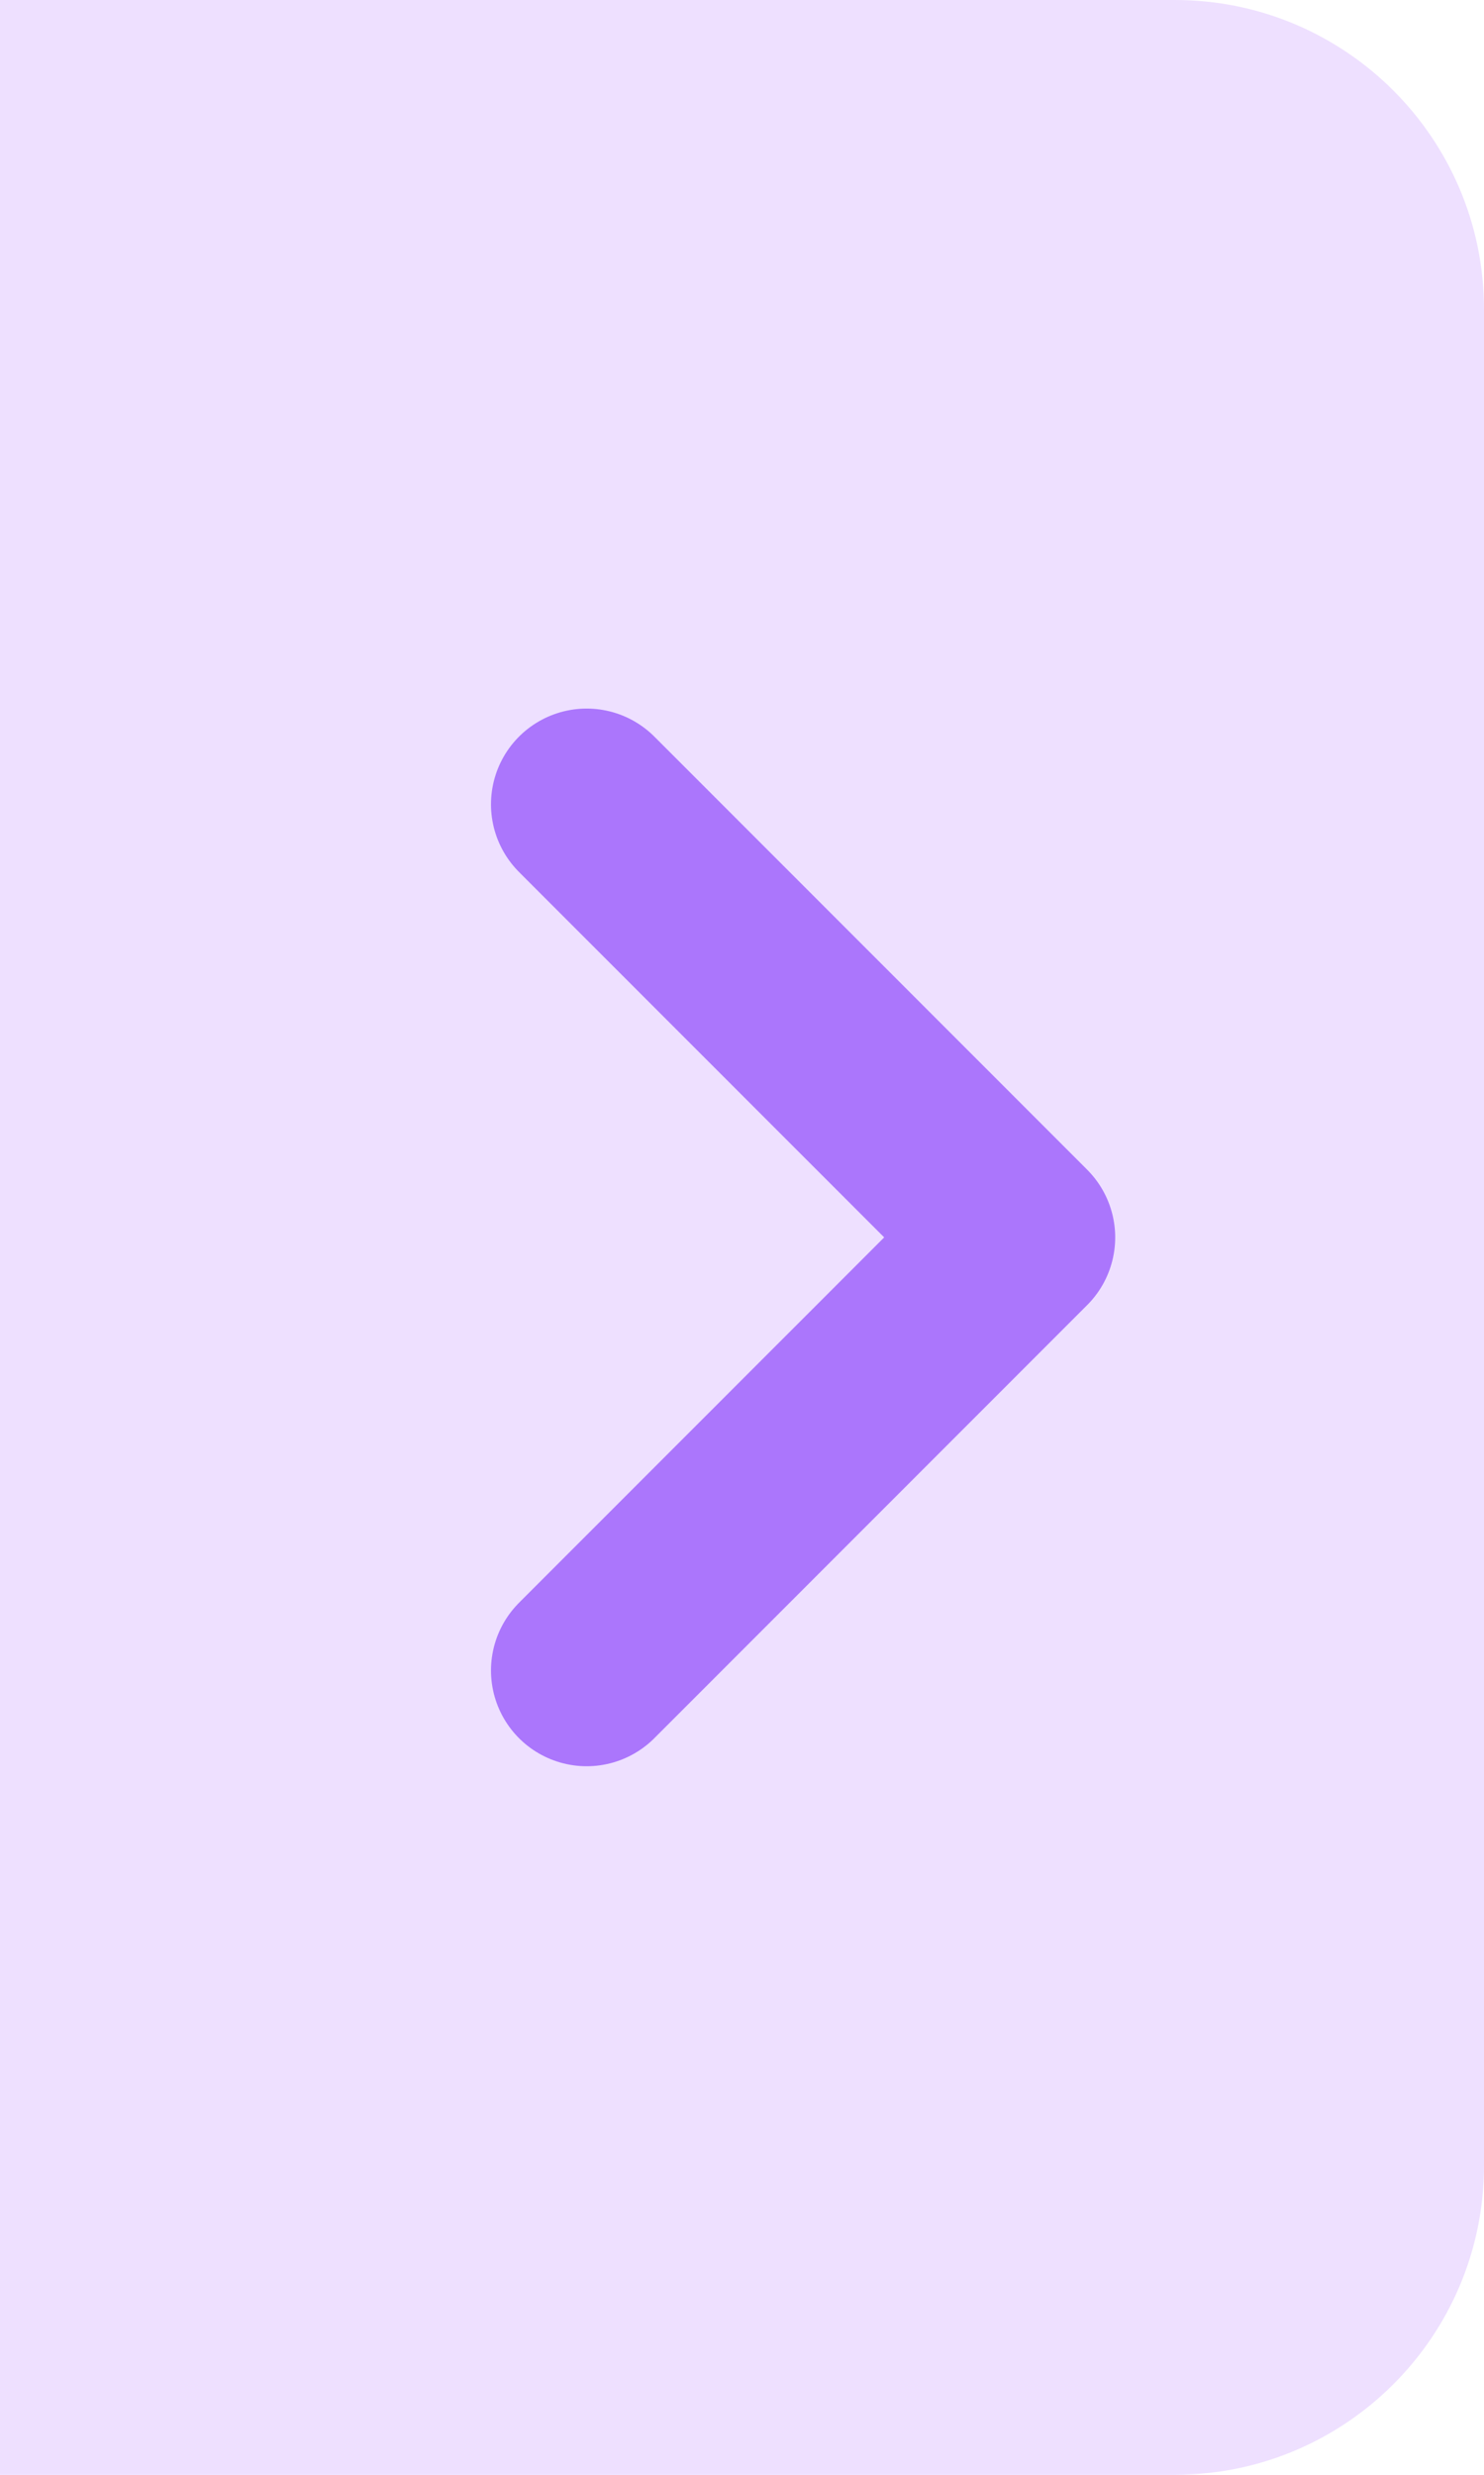
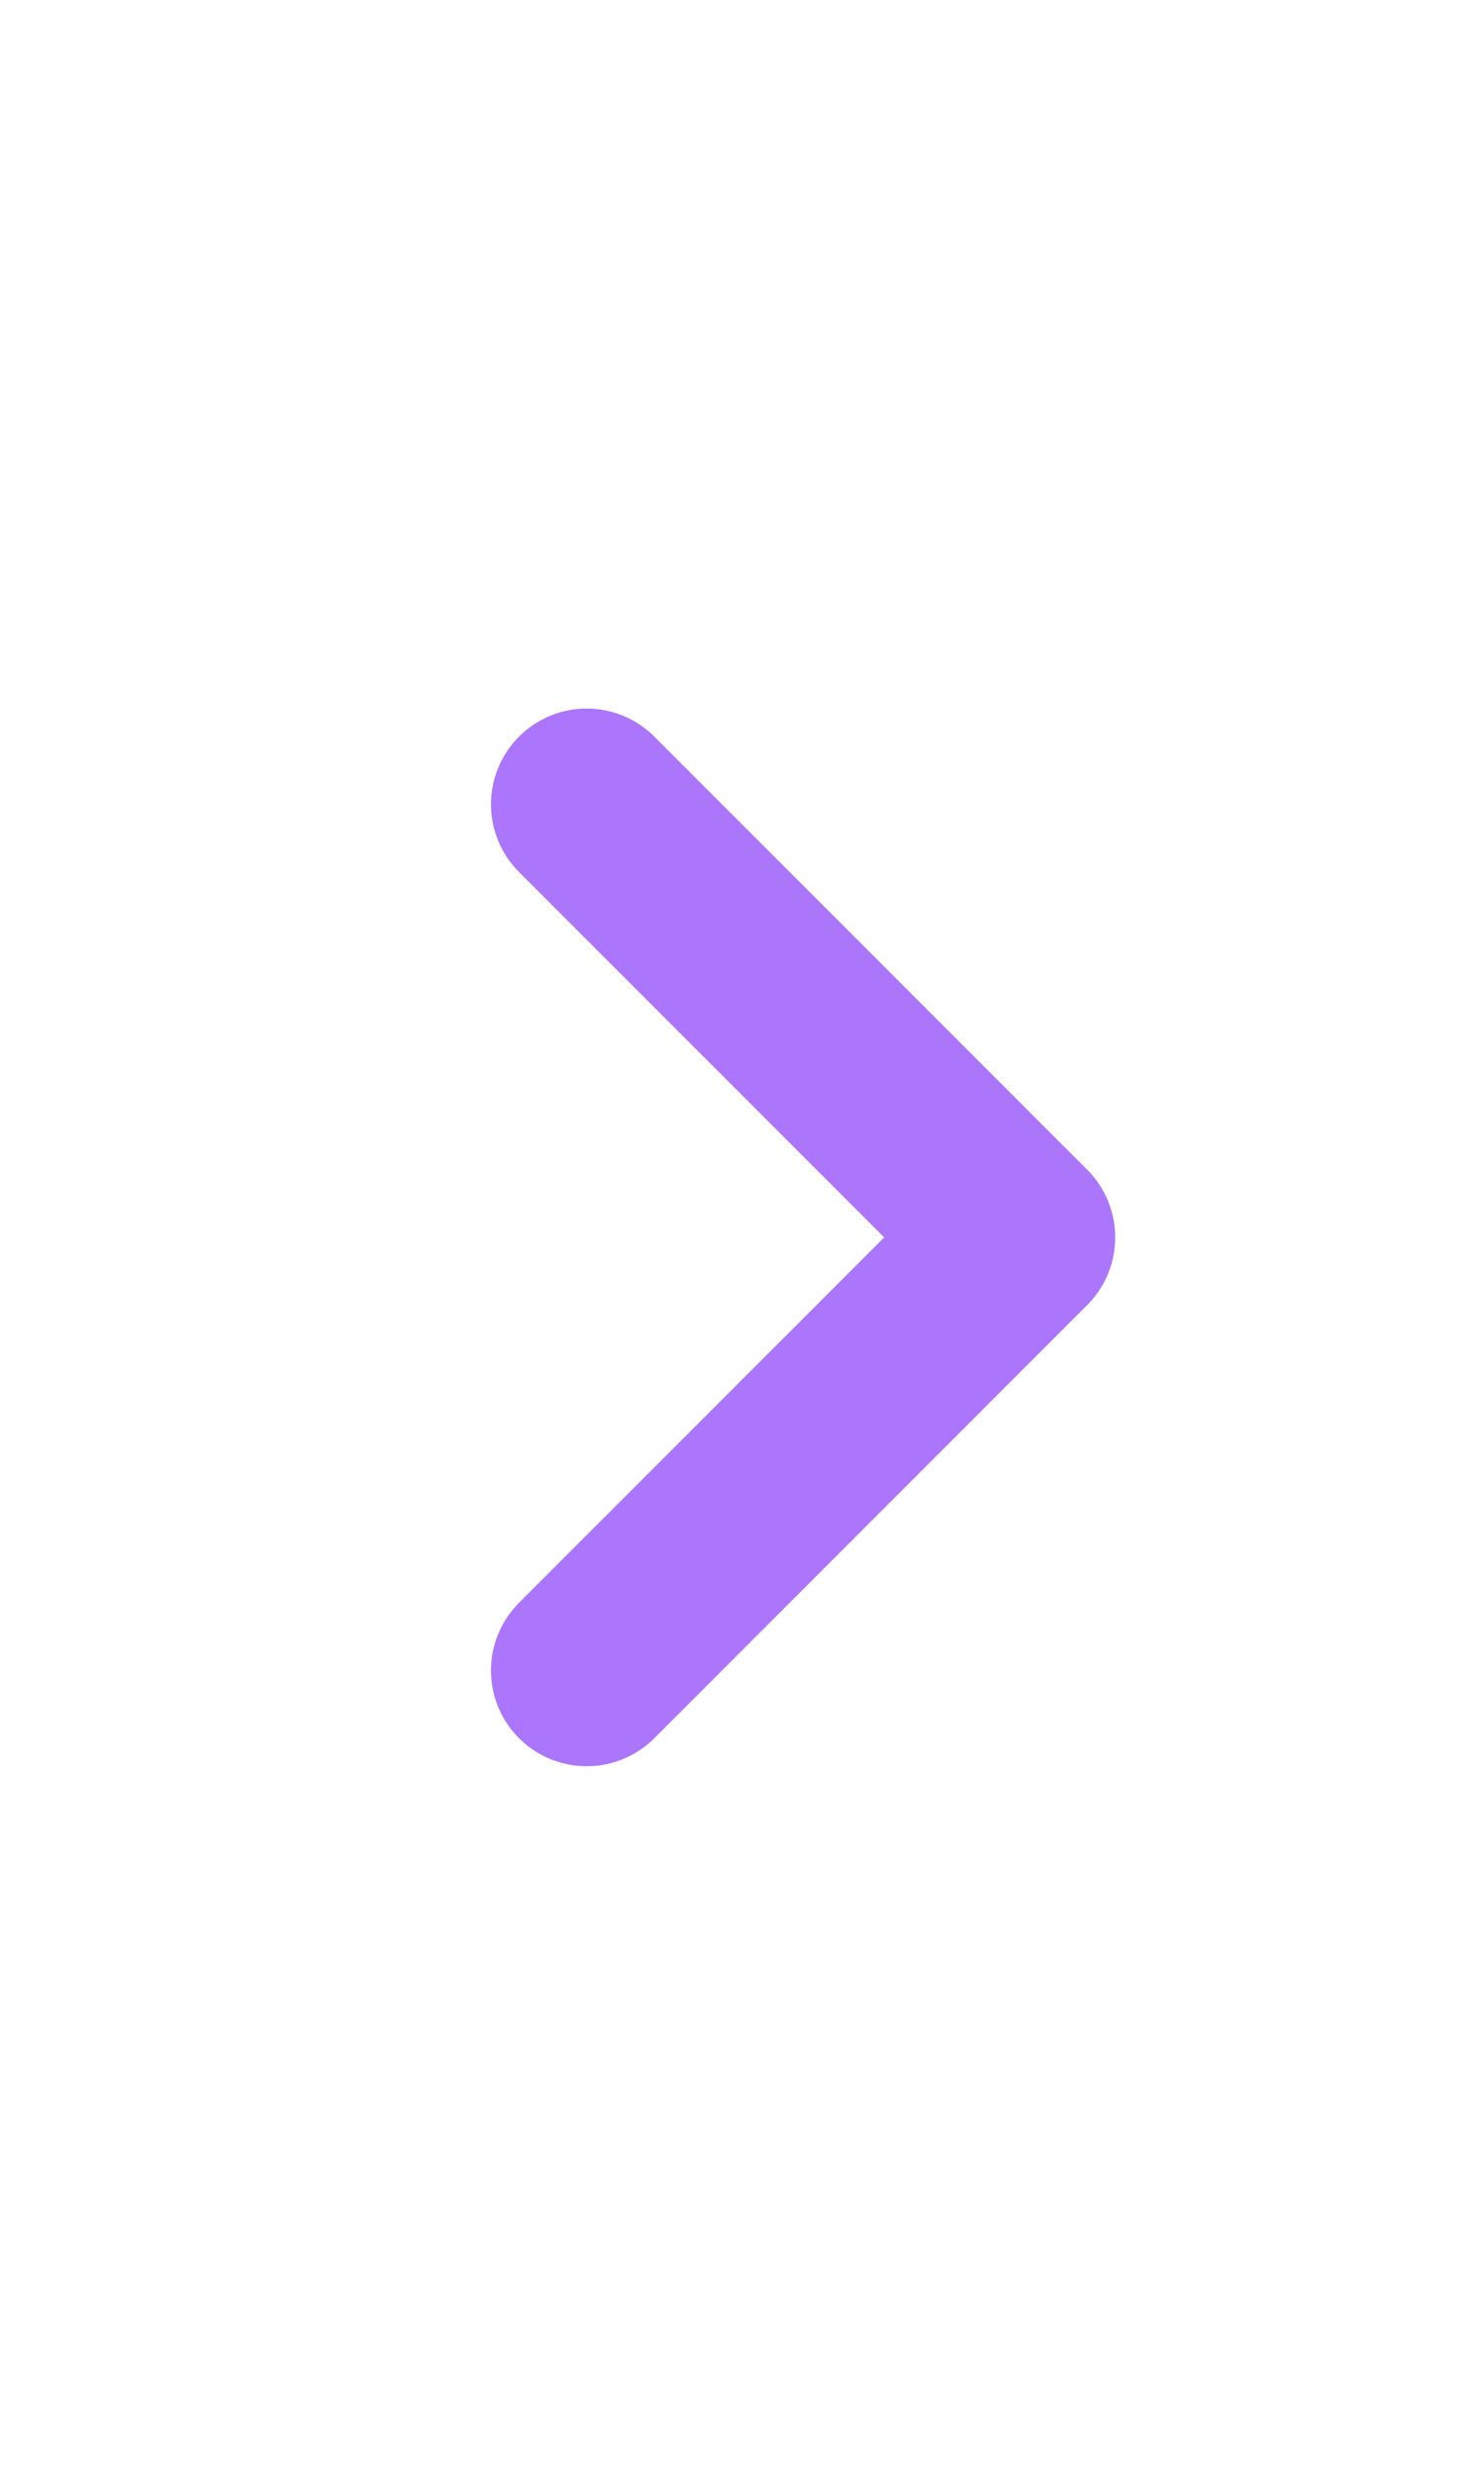
<svg xmlns="http://www.w3.org/2000/svg" width="24" height="40" viewBox="0 0 24 40" fill="none">
-   <path d="M0 0H19C21.761 0 24 2.239 24 5V35C24 37.761 21.761 40 19 40H0V0Z" fill="#EEE0FF" />
  <path d="M9.488 27L16.488 20L9.488 13" stroke="#AB76FC" stroke-width="3.095" stroke-linecap="round" stroke-linejoin="round" />
</svg>